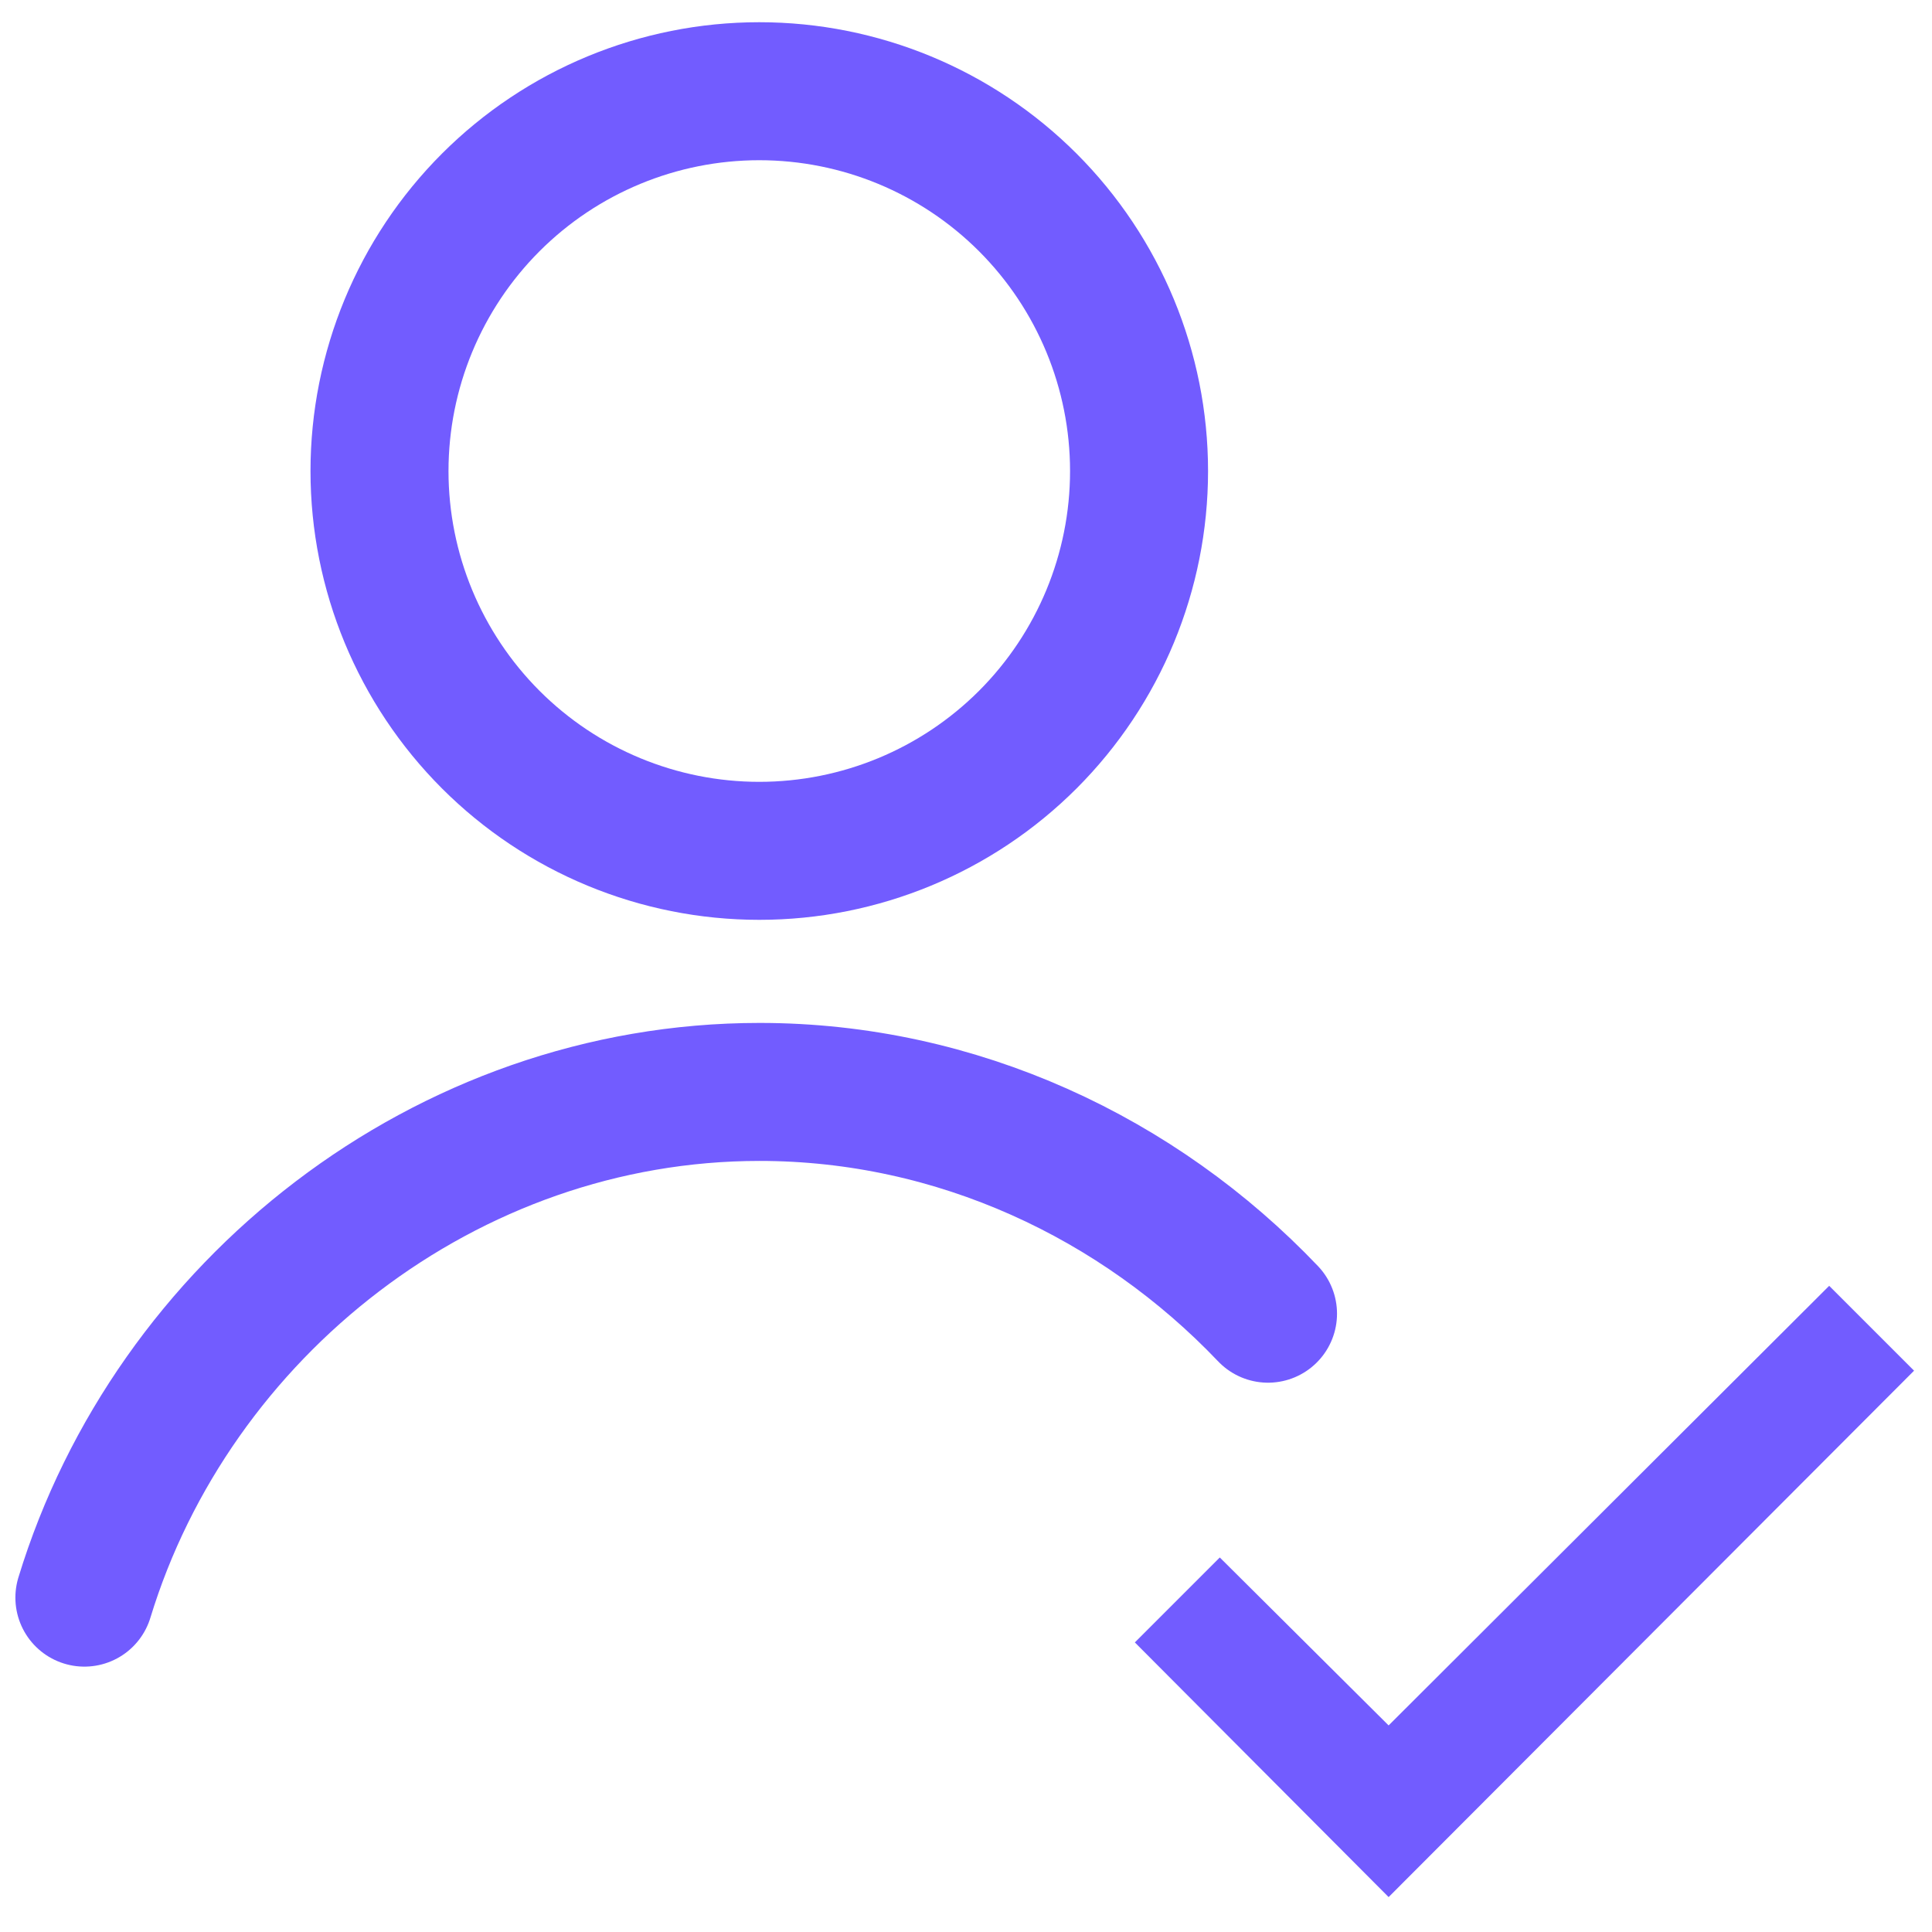
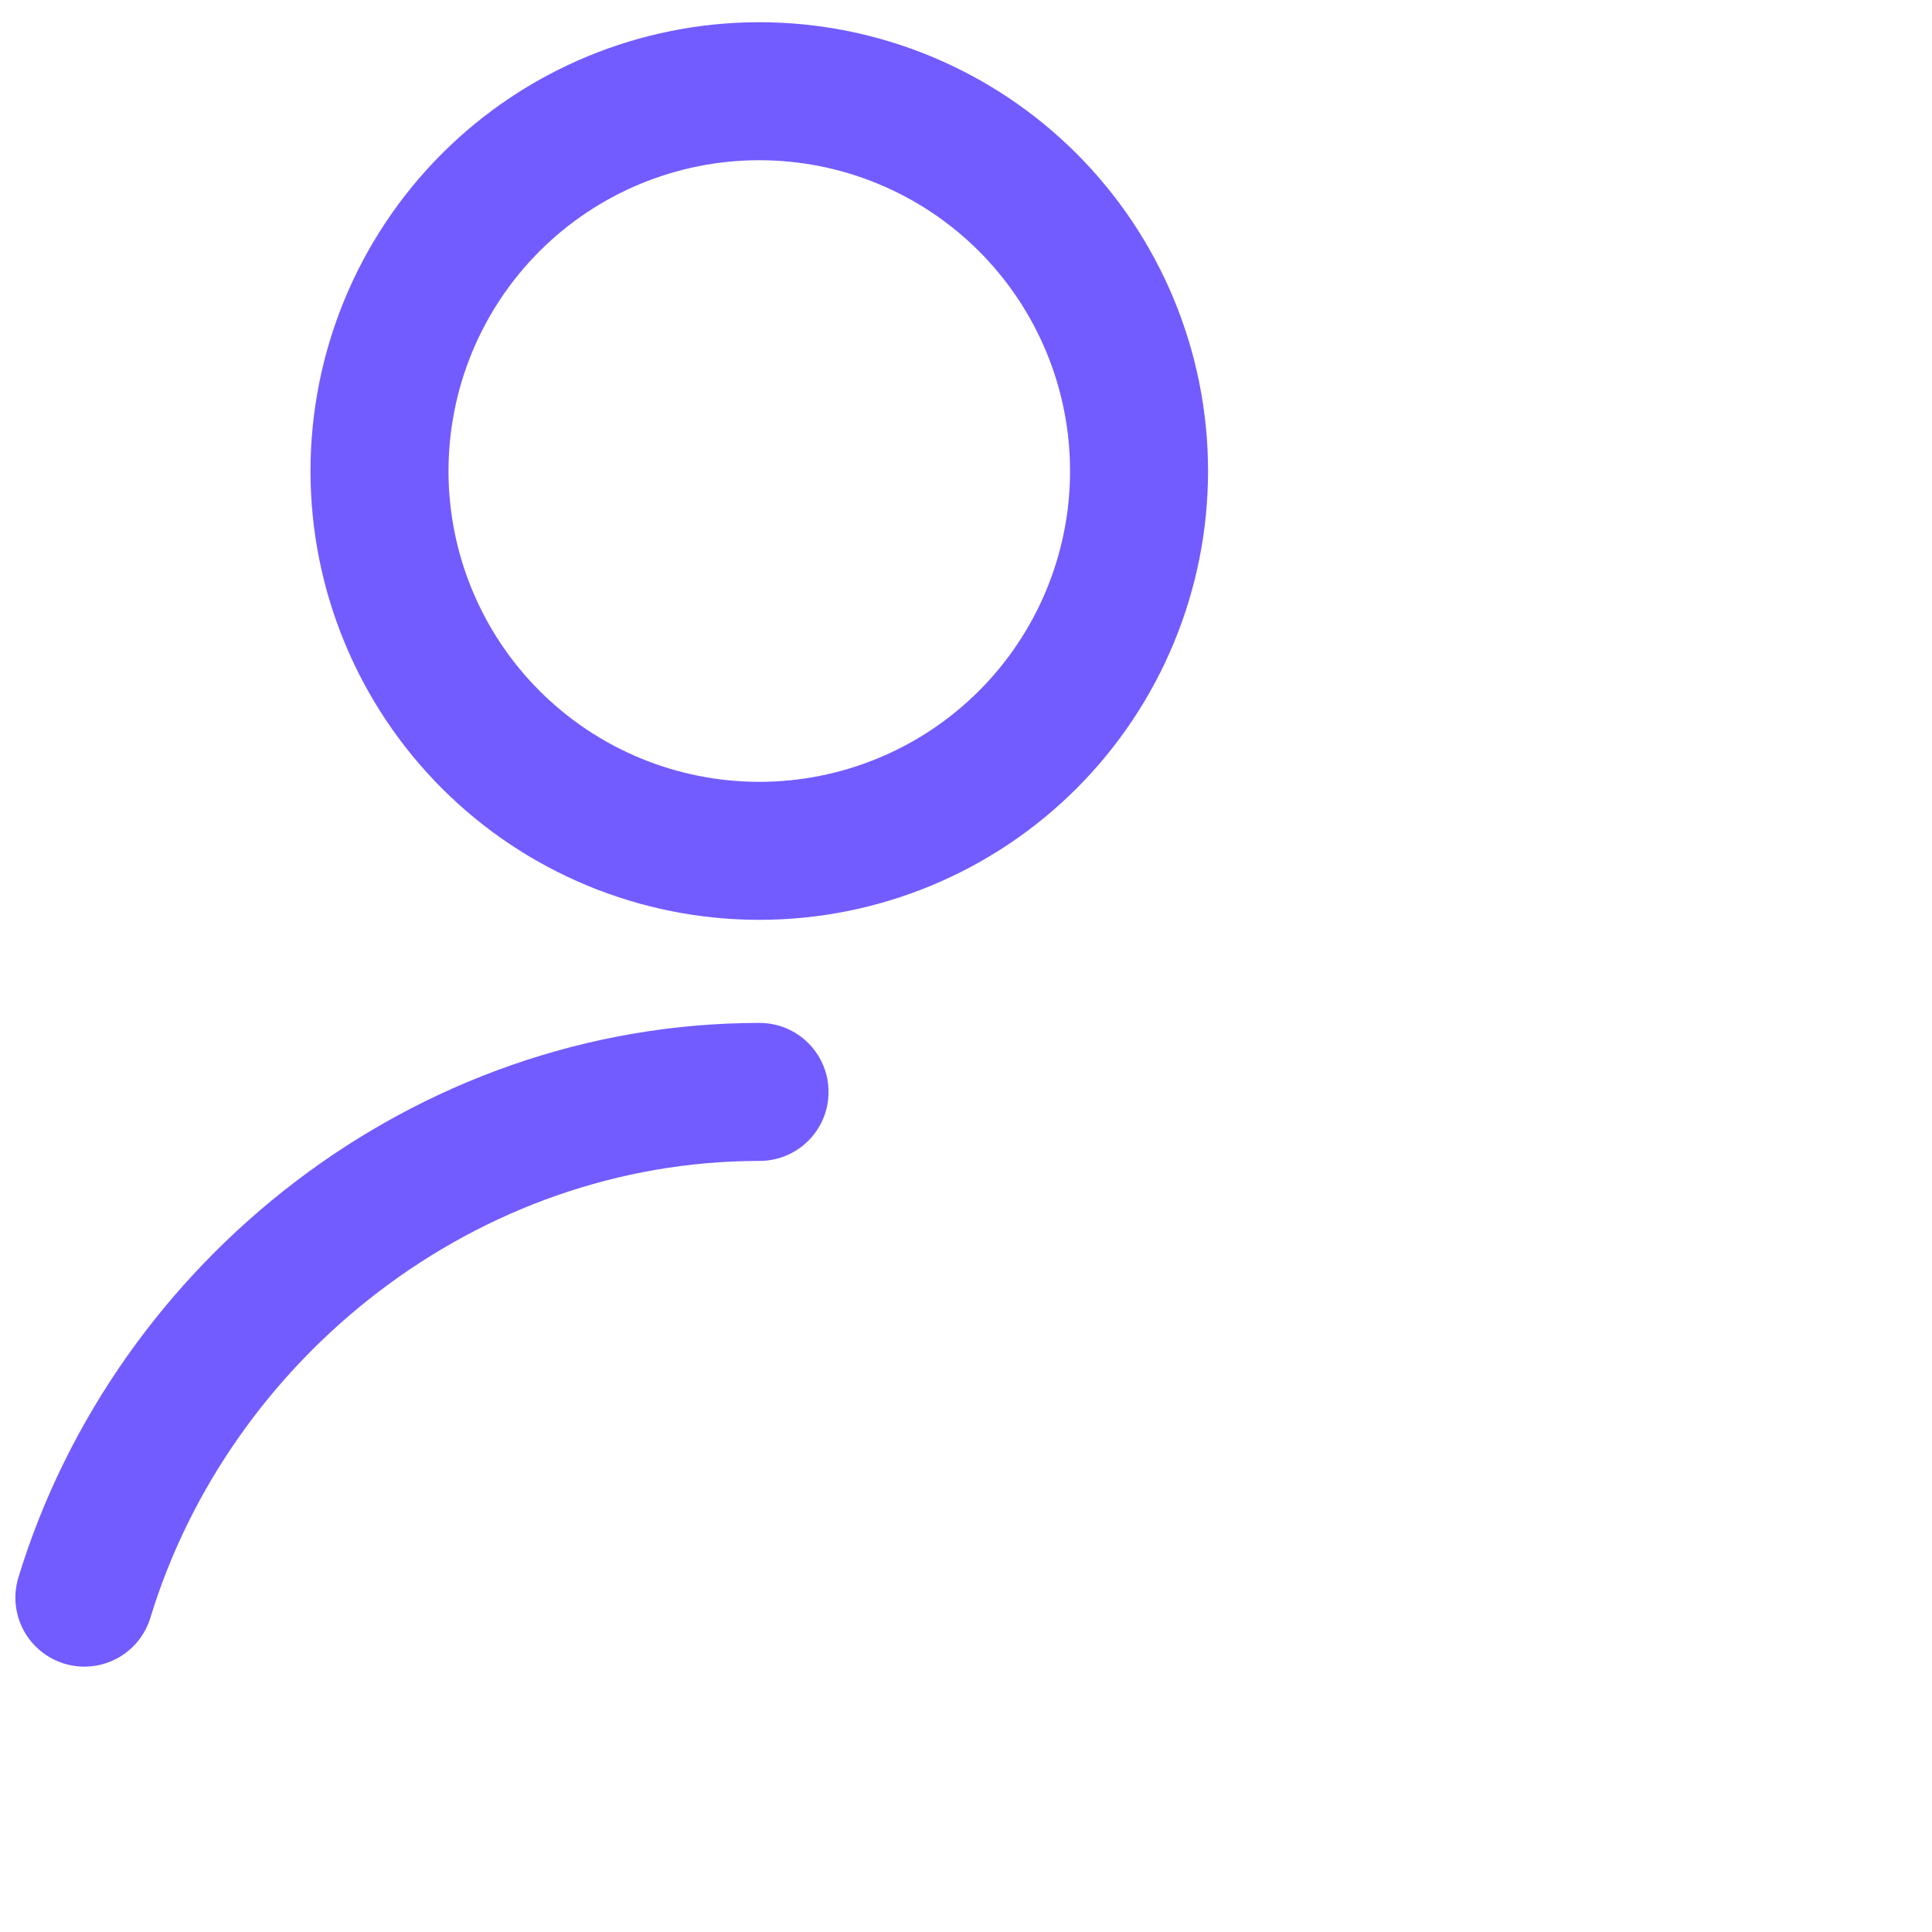
<svg xmlns="http://www.w3.org/2000/svg" width="28" height="28" viewBox="0 0 28 28" fill="none">
  <g clip-path="url(#clip0_8977_2994)">
-     <path d="M1.223 23.154C2.501 18.966 6.461 15.825 11.008 15.825C13.872 15.825 16.503 17.071 18.377 19.039M11.004 12.331C12.464 12.331 13.864 11.751 14.896 10.719C15.928 9.686 16.508 8.286 16.508 6.827C16.508 5.367 15.928 3.967 14.896 2.934C13.864 1.902 12.464 1.322 11.004 1.322C9.544 1.322 8.144 1.902 7.112 2.934C6.08 3.967 5.5 5.367 5.5 6.827C5.5 8.286 6.08 9.686 7.112 10.719C8.144 11.751 9.544 12.331 11.004 12.331Z" stroke="#725CFF" stroke-width="2" stroke-miterlimit="10" stroke-linecap="round" stroke-linejoin="round" />
-     <path d="M20.125 27.494L27.74 19.865L26.51 18.635L20.125 25.006L17.678 22.572L16.447 23.803L20.125 27.494Z" fill="#725CFF" />
+     <path d="M1.223 23.154C2.501 18.966 6.461 15.825 11.008 15.825M11.004 12.331C12.464 12.331 13.864 11.751 14.896 10.719C15.928 9.686 16.508 8.286 16.508 6.827C16.508 5.367 15.928 3.967 14.896 2.934C13.864 1.902 12.464 1.322 11.004 1.322C9.544 1.322 8.144 1.902 7.112 2.934C6.08 3.967 5.5 5.367 5.5 6.827C5.5 8.286 6.08 9.686 7.112 10.719C8.144 11.751 9.544 12.331 11.004 12.331Z" stroke="#725CFF" stroke-width="2" stroke-miterlimit="10" stroke-linecap="round" stroke-linejoin="round" />
  </g>
  <defs>
    <clipPath id="clip0_8977_2994">
      <rect width="28" height="28" fill="white" />
    </clipPath>
  </defs>
</svg>